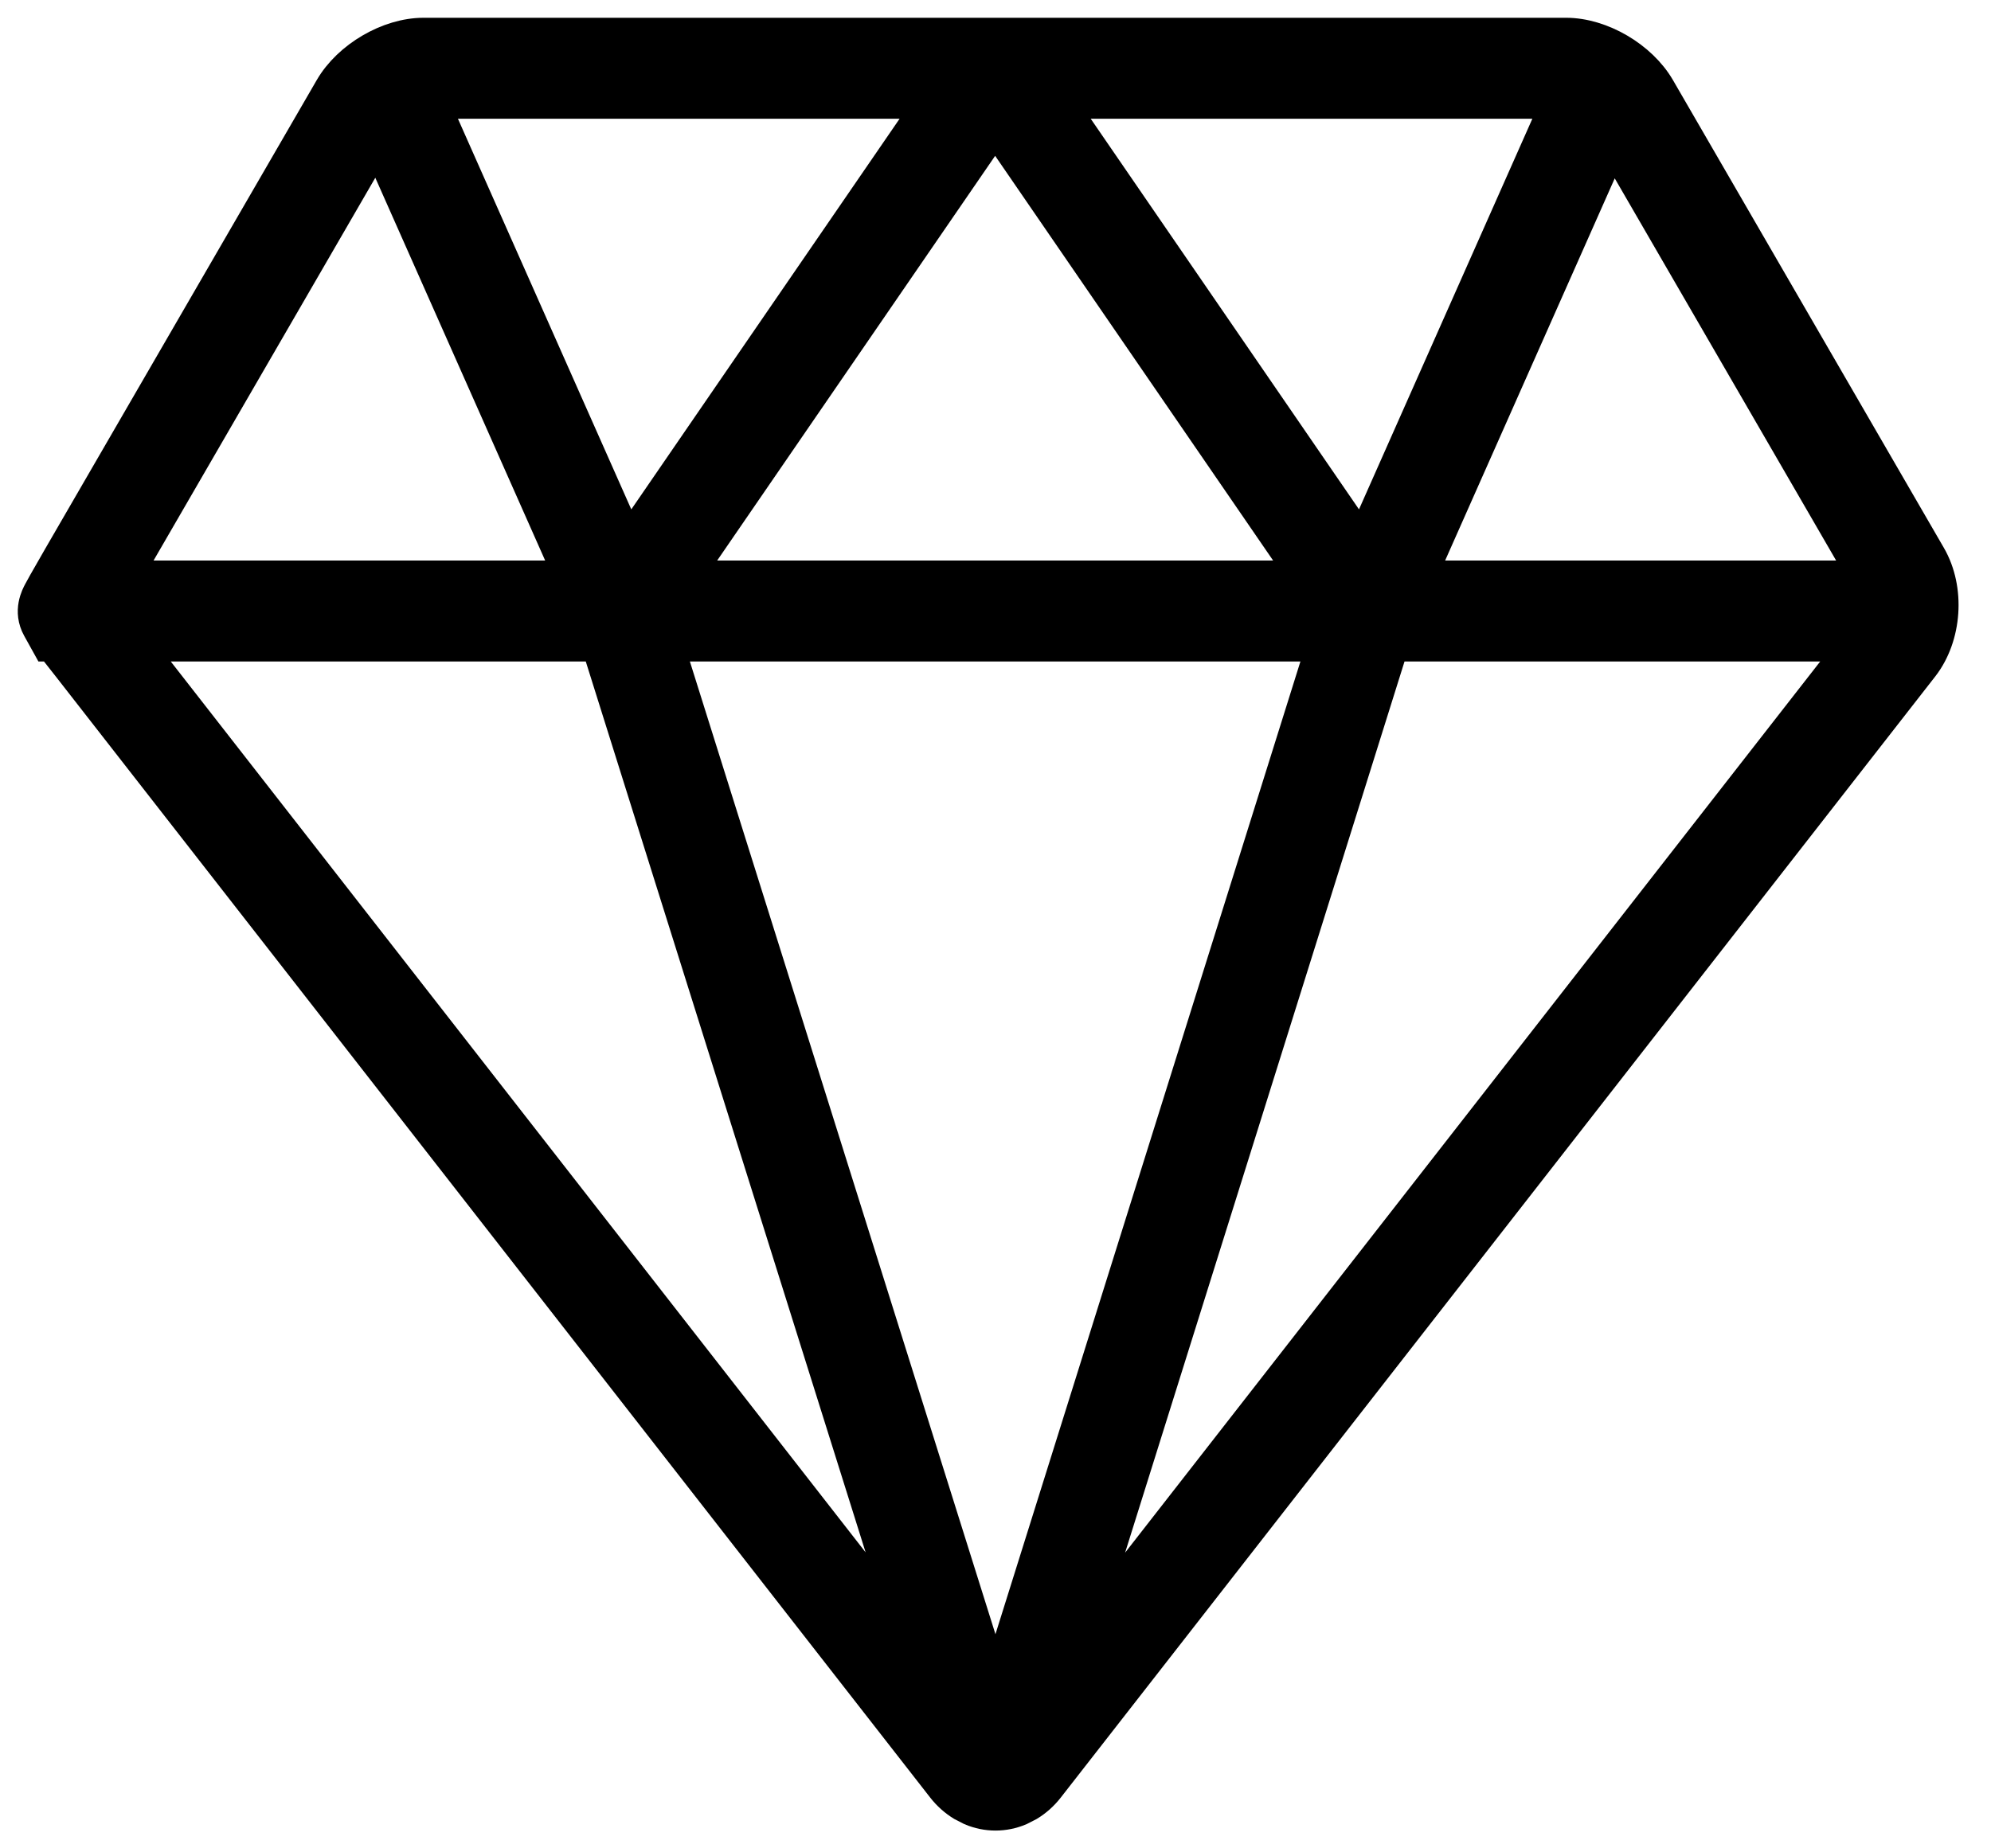
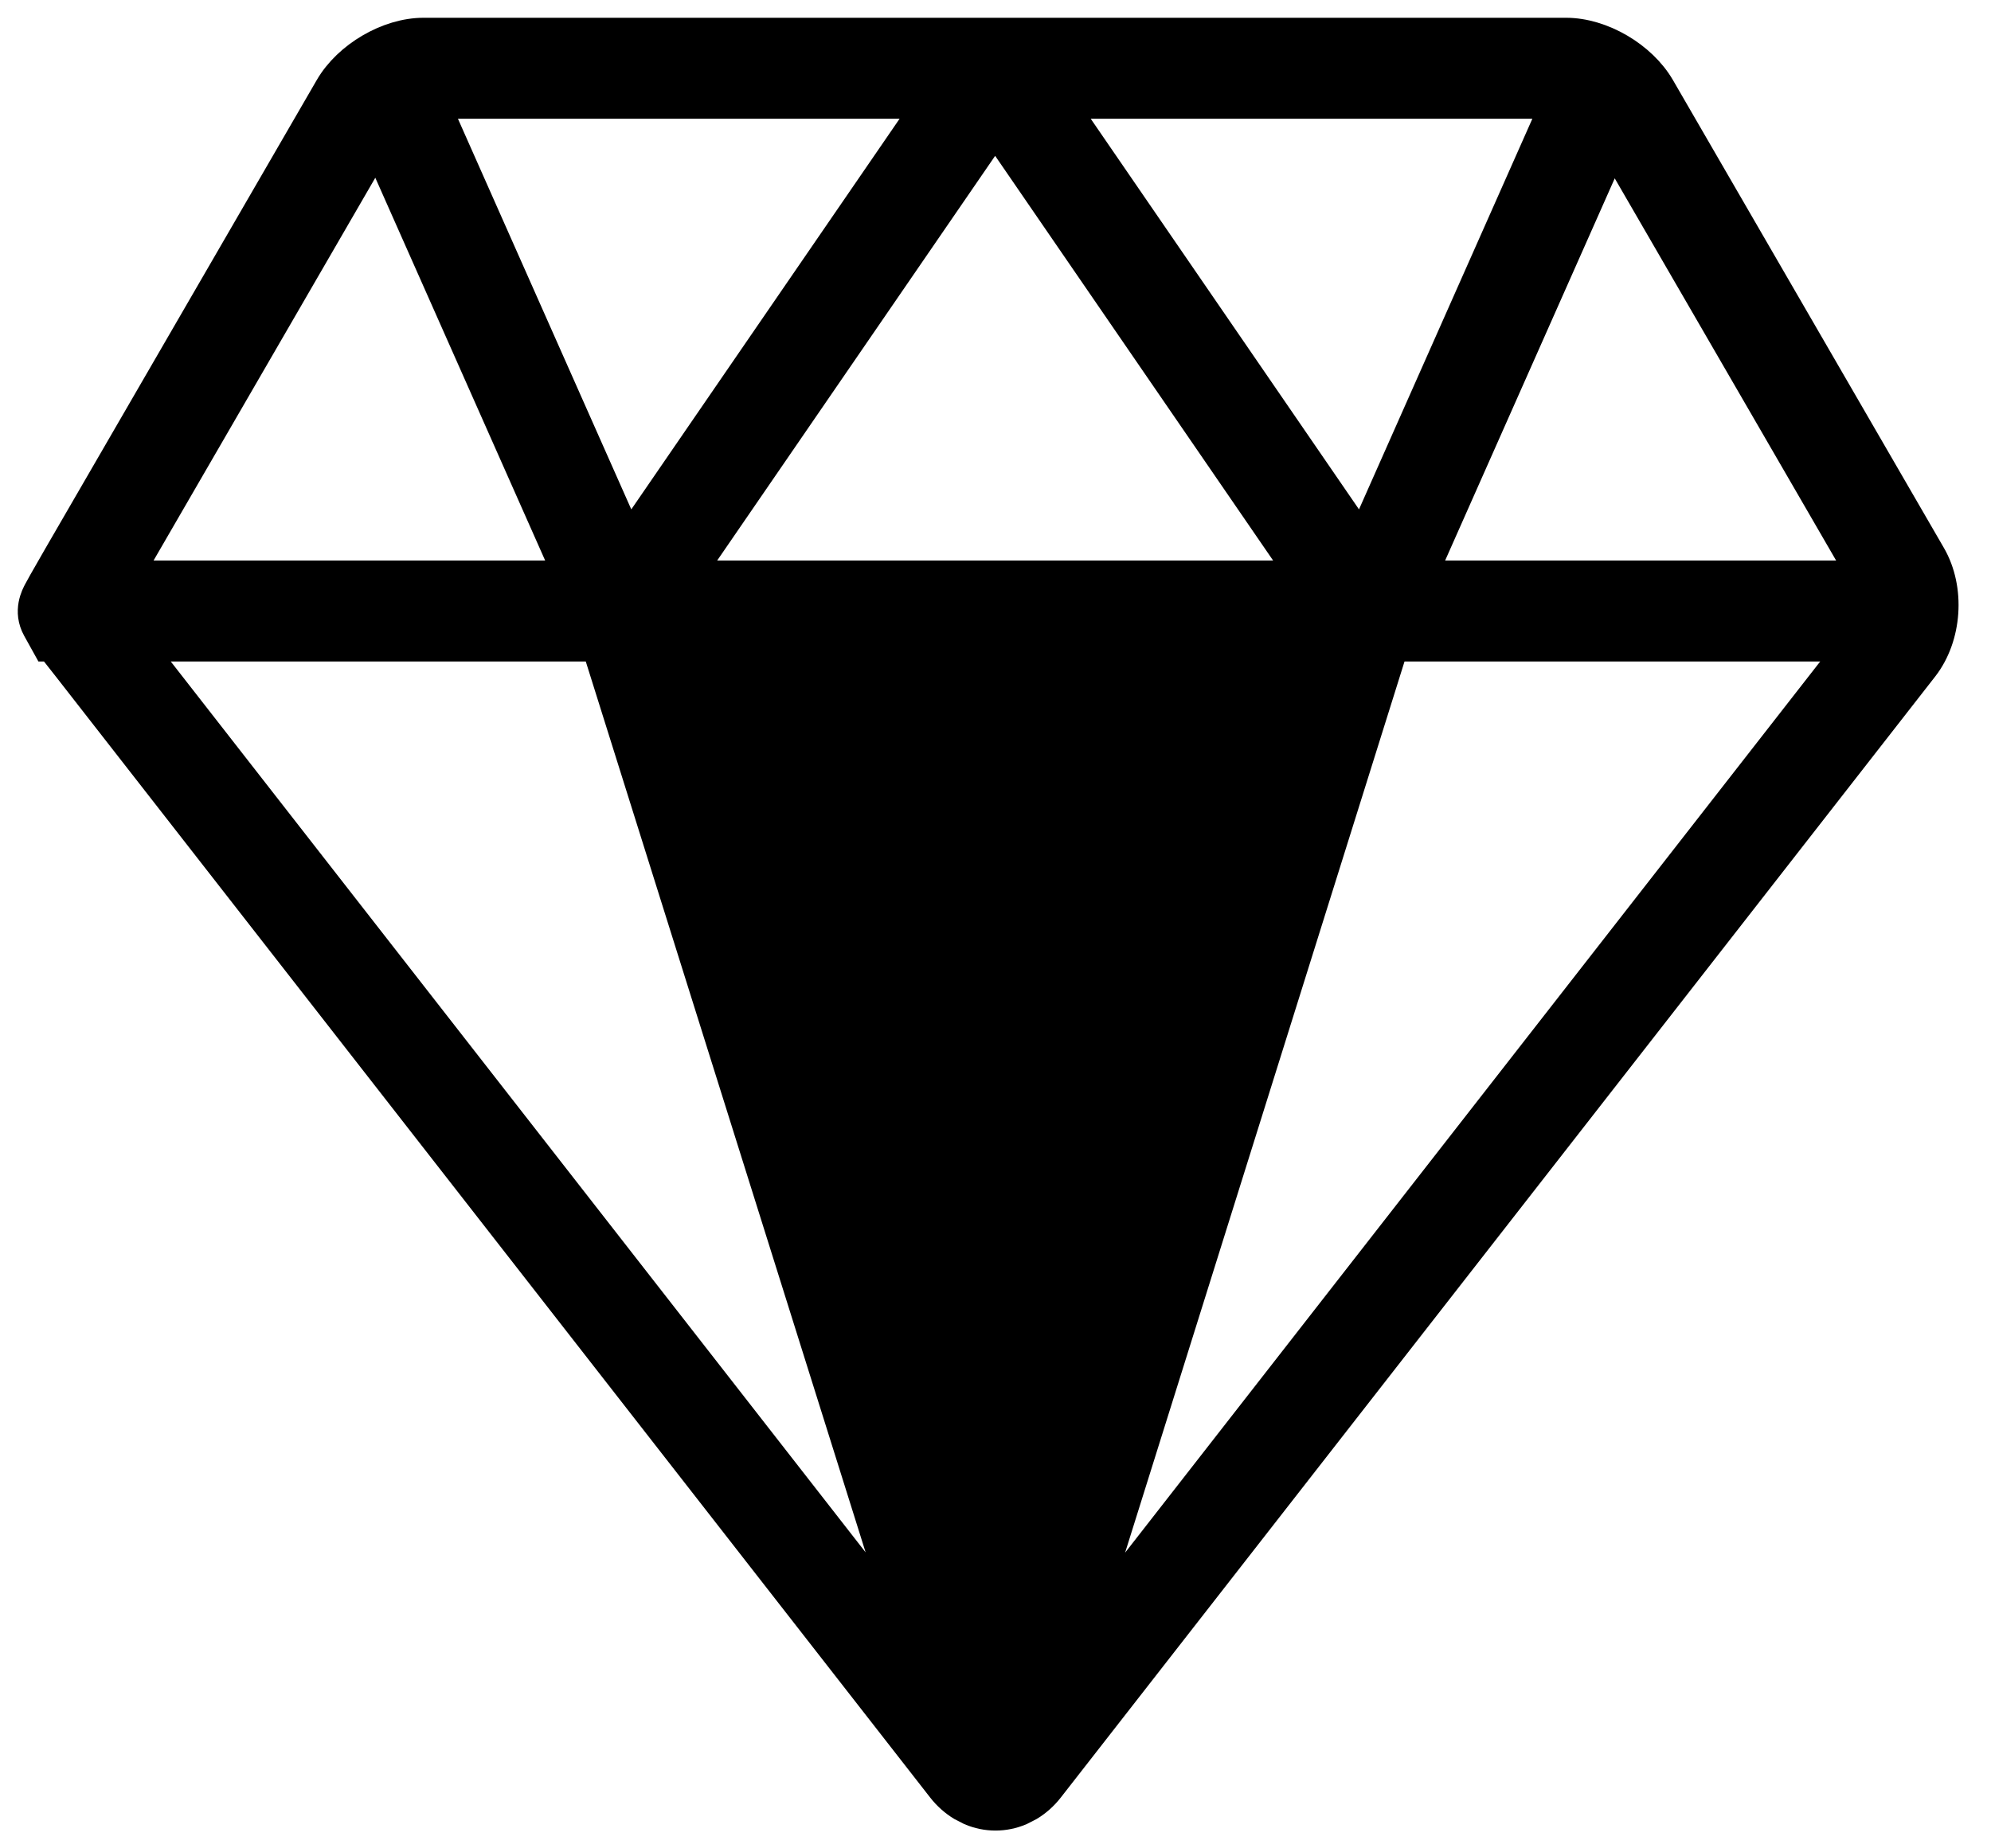
<svg xmlns="http://www.w3.org/2000/svg" width="56px" height="52px" viewBox="0 0 56 52" version="1.1">
  <title>22</title>
  <desc>Created with Sketch.</desc>
  <g id="技术服务" stroke="none" stroke-width="1" fill="none" fill-rule="evenodd">
-     <path d="M54.243,15.665 L46.622,2.504 C46.124,1.646 45.019,1 44.049,1 L11.912,1 C10.943,1 9.837,1.646 9.341,2.504 L1.718,15.665 C1.556,15.946 1.404,16.212 1.289,16.414 C1.233,16.515 1.187,16.598 1.156,16.656 C1.084,16.788 0.867,17.192 1.117,17.645 L1.375,18.11 L1.48,18.11 C1.601,18.262 1.765,18.47 1.963,18.724 L26.555,50.261 C26.708,50.458 26.89,50.618 27.09,50.74 L27.332,50.864 C27.544,50.953 27.769,51 28,51 C28.23,51 28.456,50.953 28.667,50.864 L28.909,50.74 C29.109,50.619 29.291,50.458 29.444,50.261 L54.037,18.724 C54.683,17.893 54.772,16.579 54.243,15.665 Z M52.511,16.269 L39.878,16.269 L45.358,3.918 L52.511,16.269 Z M27.99,3.501 L36.758,16.269 L19.222,16.269 L27.99,3.501 Z M17.662,15.351 L12.111,2.84 L26.253,2.84 L17.662,15.351 Z M29.728,2.84 L43.869,2.84 L38.318,15.351 L29.728,2.84 Z M37.257,18.11 L27.999,47.646 L18.723,18.11 L37.257,18.11 Z M10.615,3.901 L16.102,16.269 L3.452,16.269 L10.615,3.901 Z M3.779,18.11 L16.843,18.11 L25.652,46.16 L3.779,18.11 Z M39.137,18.11 L52.22,18.11 L30.343,46.165 L39.137,18.11 Z" id="产品创新团队" stroke="#000000" fill="#000000" />
+     <path d="M54.243,15.665 L46.622,2.504 C46.124,1.646 45.019,1 44.049,1 L11.912,1 C10.943,1 9.837,1.646 9.341,2.504 L1.718,15.665 C1.556,15.946 1.404,16.212 1.289,16.414 C1.233,16.515 1.187,16.598 1.156,16.656 C1.084,16.788 0.867,17.192 1.117,17.645 L1.375,18.11 L1.48,18.11 C1.601,18.262 1.765,18.47 1.963,18.724 L26.555,50.261 C26.708,50.458 26.89,50.618 27.09,50.74 L27.332,50.864 C27.544,50.953 27.769,51 28,51 C28.23,51 28.456,50.953 28.667,50.864 L28.909,50.74 C29.109,50.619 29.291,50.458 29.444,50.261 L54.037,18.724 C54.683,17.893 54.772,16.579 54.243,15.665 Z M52.511,16.269 L39.878,16.269 L45.358,3.918 L52.511,16.269 Z M27.99,3.501 L36.758,16.269 L19.222,16.269 L27.99,3.501 Z M17.662,15.351 L12.111,2.84 L26.253,2.84 L17.662,15.351 Z M29.728,2.84 L43.869,2.84 L38.318,15.351 L29.728,2.84 Z M37.257,18.11 L27.999,47.646 L37.257,18.11 Z M10.615,3.901 L16.102,16.269 L3.452,16.269 L10.615,3.901 Z M3.779,18.11 L16.843,18.11 L25.652,46.16 L3.779,18.11 Z M39.137,18.11 L52.22,18.11 L30.343,46.165 L39.137,18.11 Z" id="产品创新团队" stroke="#000000" fill="#000000" />
  </g>
</svg>